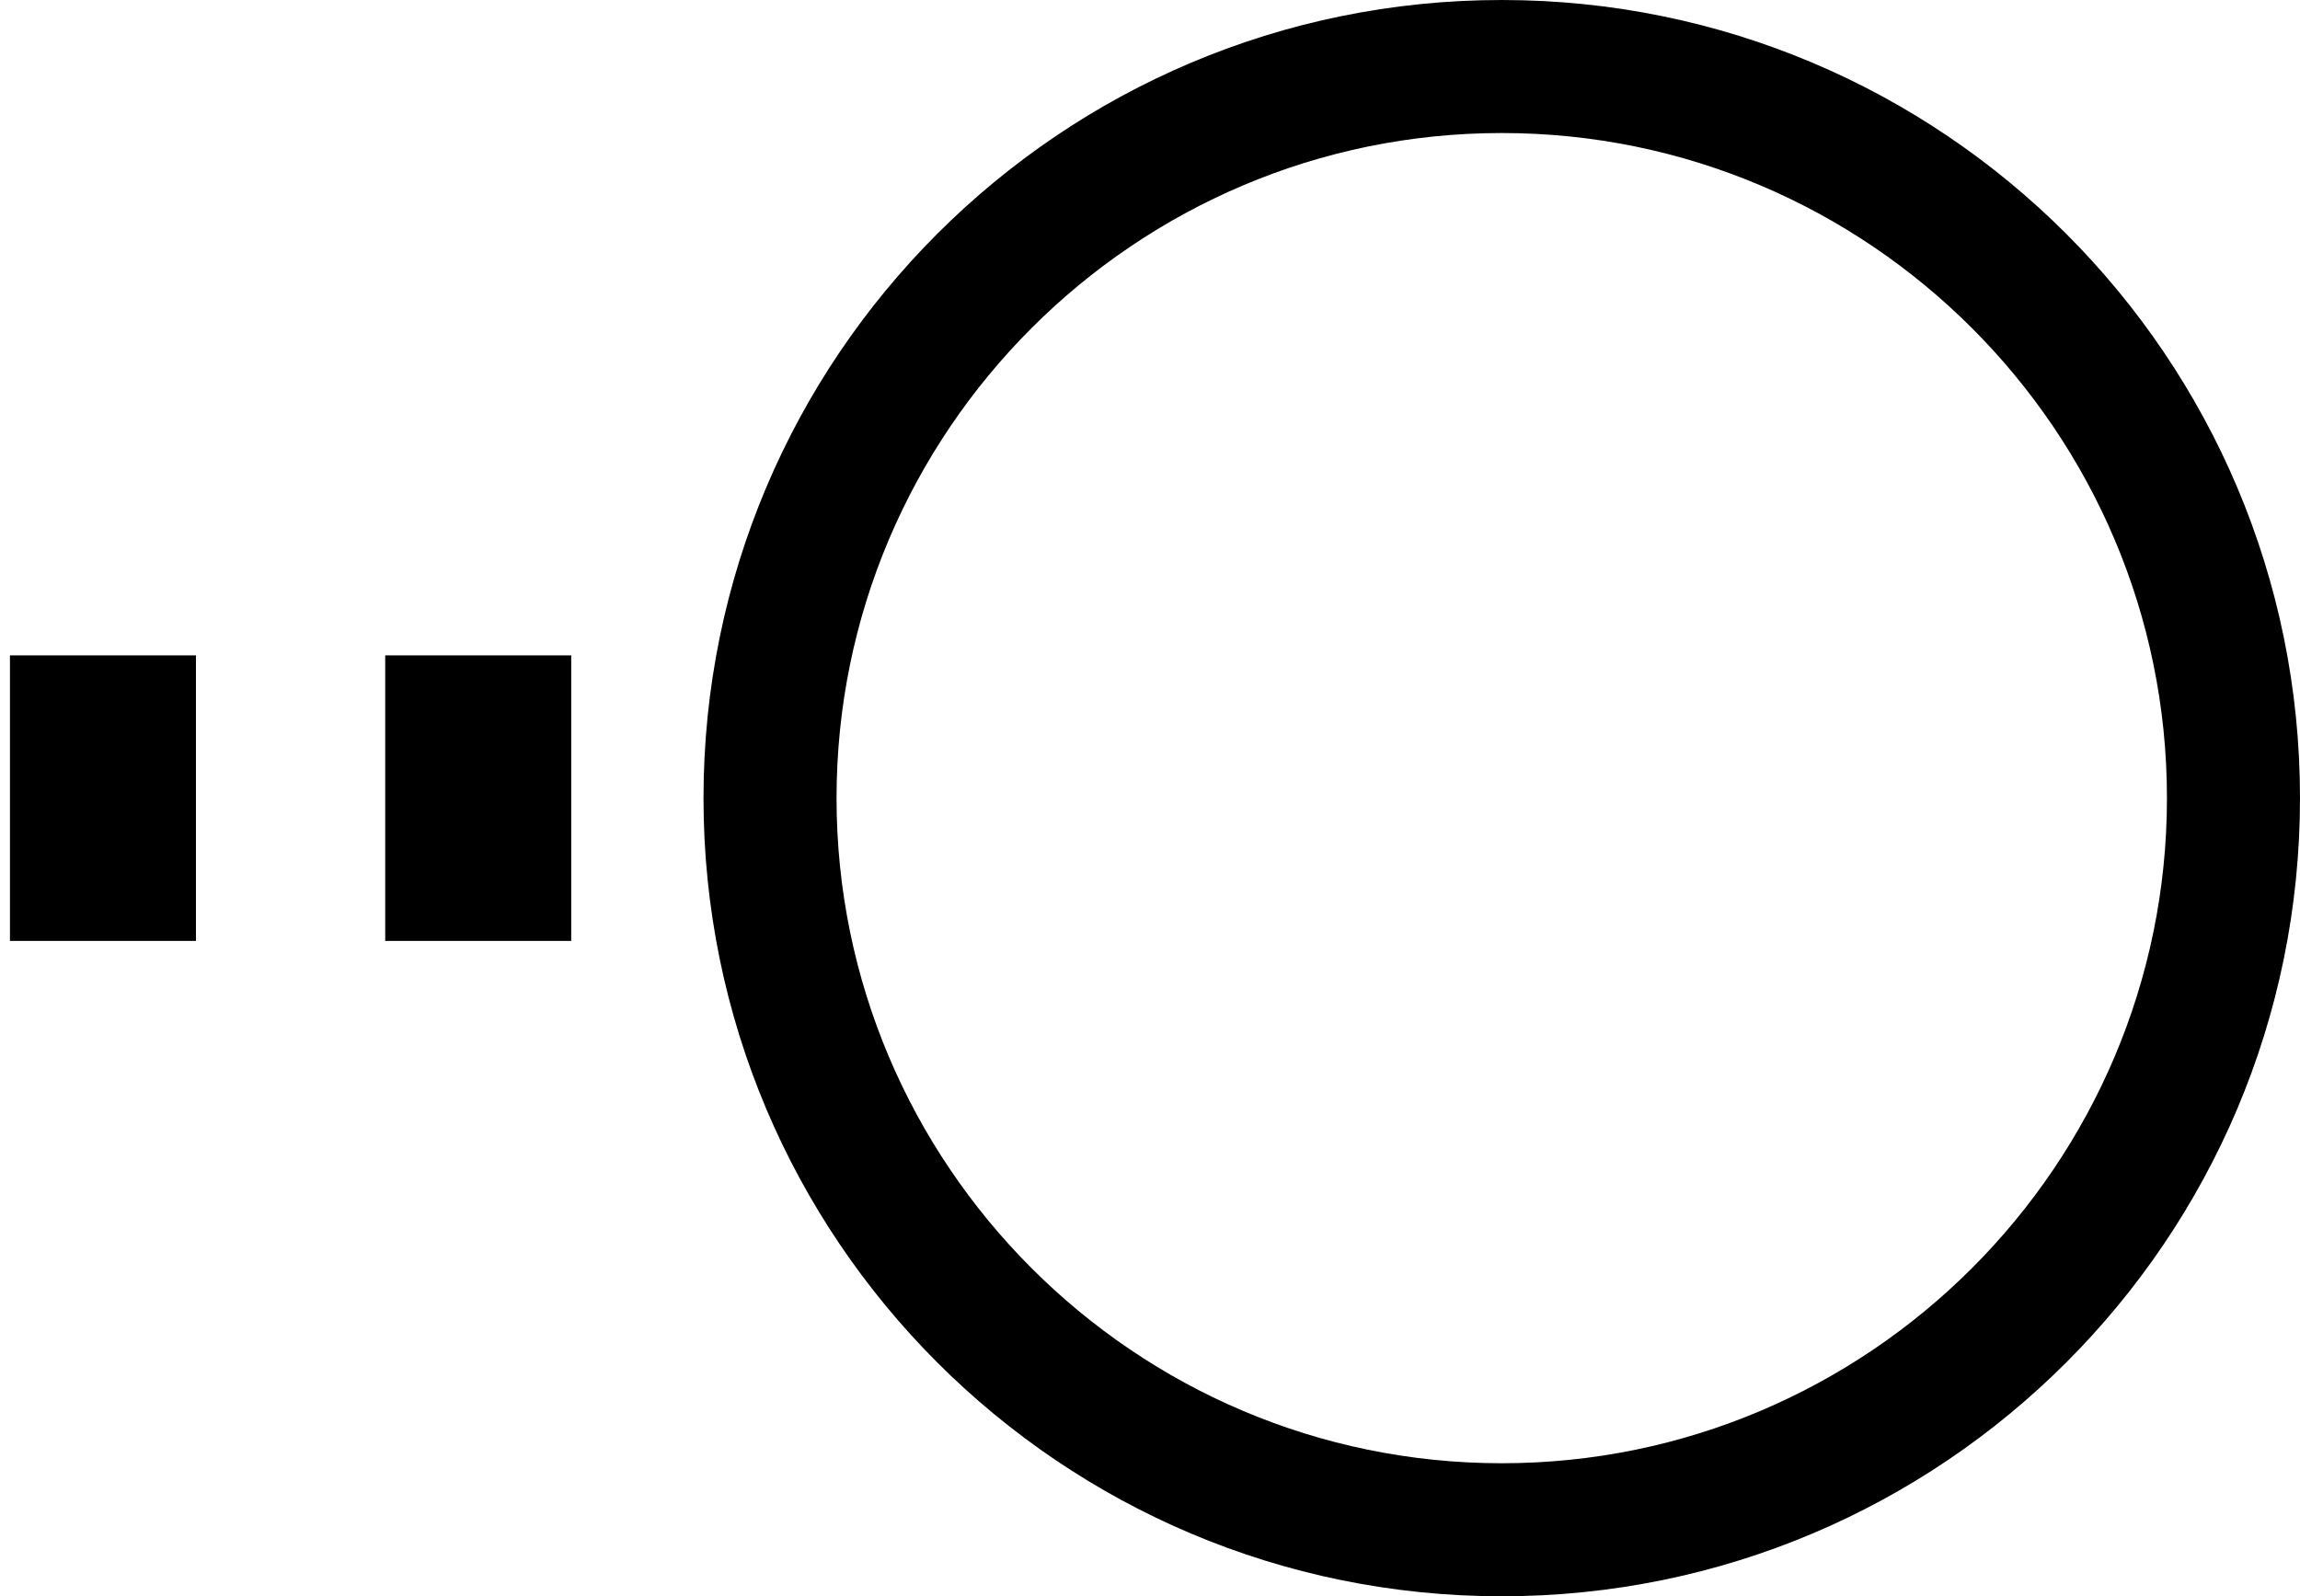
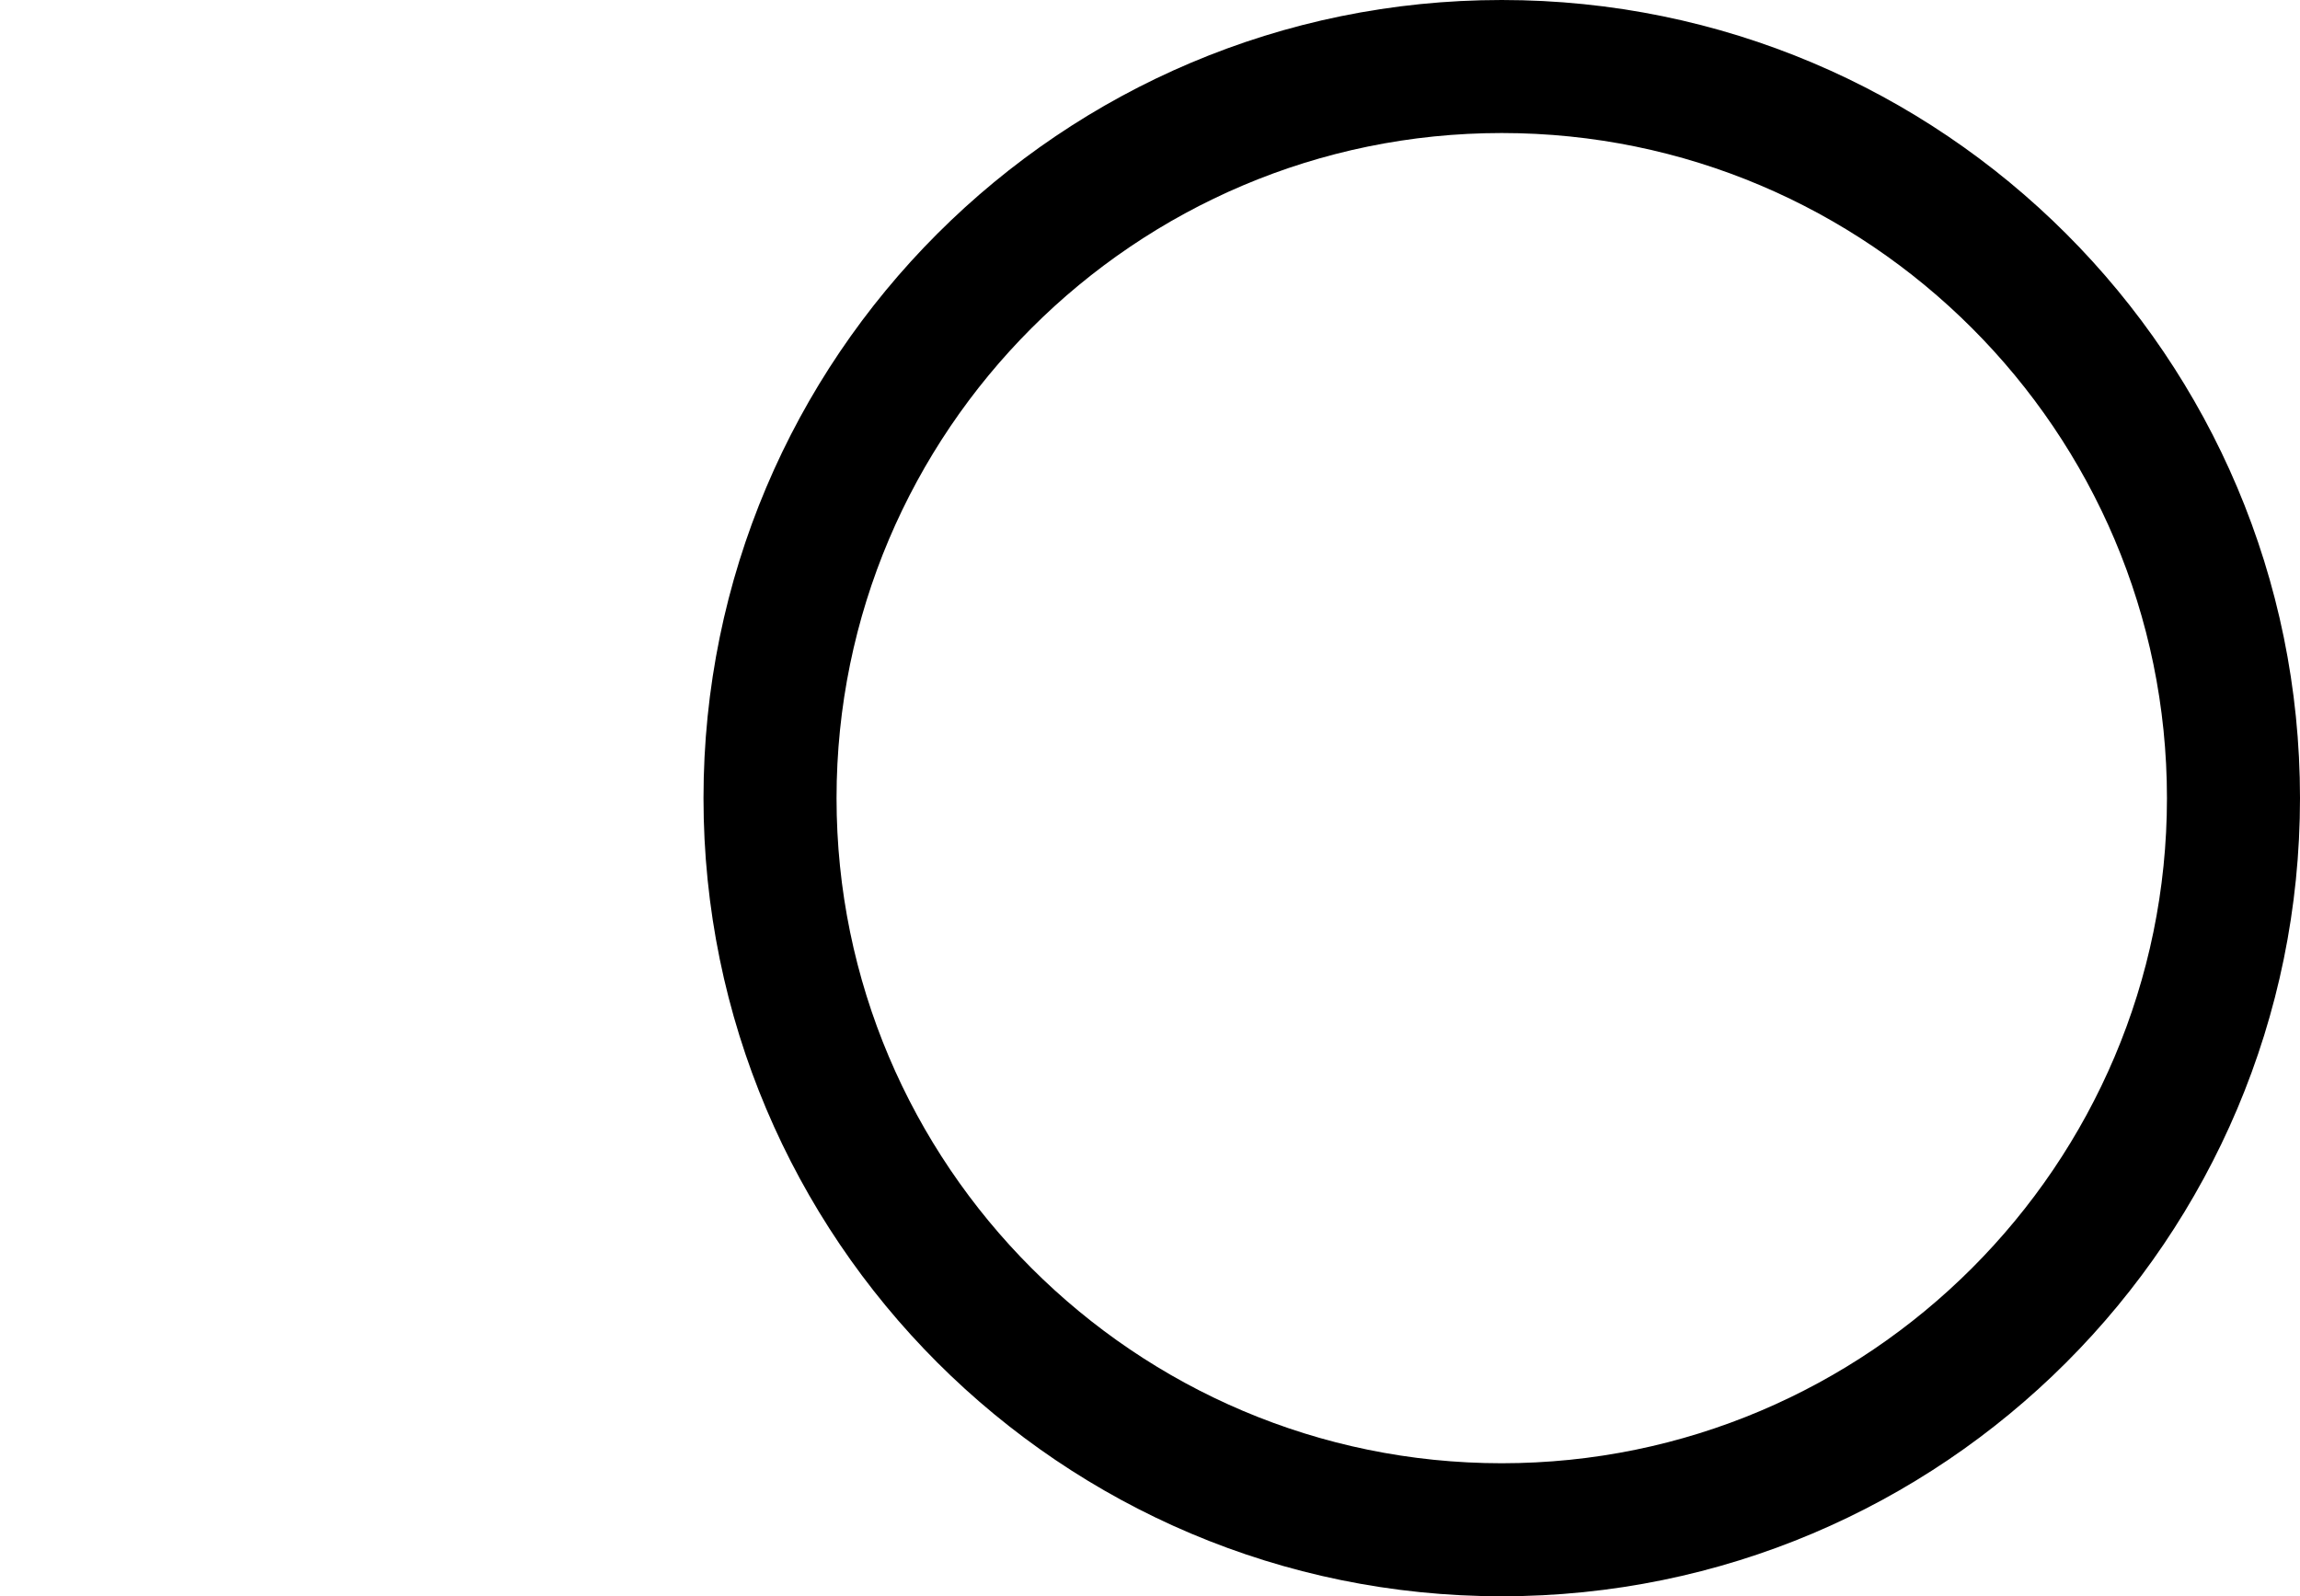
<svg xmlns="http://www.w3.org/2000/svg" version="1.1" id="Layer_1" x="0px" y="0px" width="103.727px" height="72px" viewBox="0 0 103.727 72" style="enable-background:new 0 0 103.727 72;" xml:space="preserve">
  <g>
    <path d="M67.727,6c16.542,0,30,13.458,30,29.999c0,16.542-13.458,30-30,30s-30-13.458-30-30C37.727,19.458,51.185,6,67.727,6    M67.727,0c-19.882,0-36,16.117-36,35.999c0,19.884,16.118,36,36,36s36-16.116,36-36C103.727,16.117,87.608,0,67.727,0L67.727,0z" />
  </g>
-   <rect x="17.373" y="29.56" width="8.388" height="12.88" />
-   <rect x="0.449" y="29.56" width="8.388" height="12.88" />
</svg>